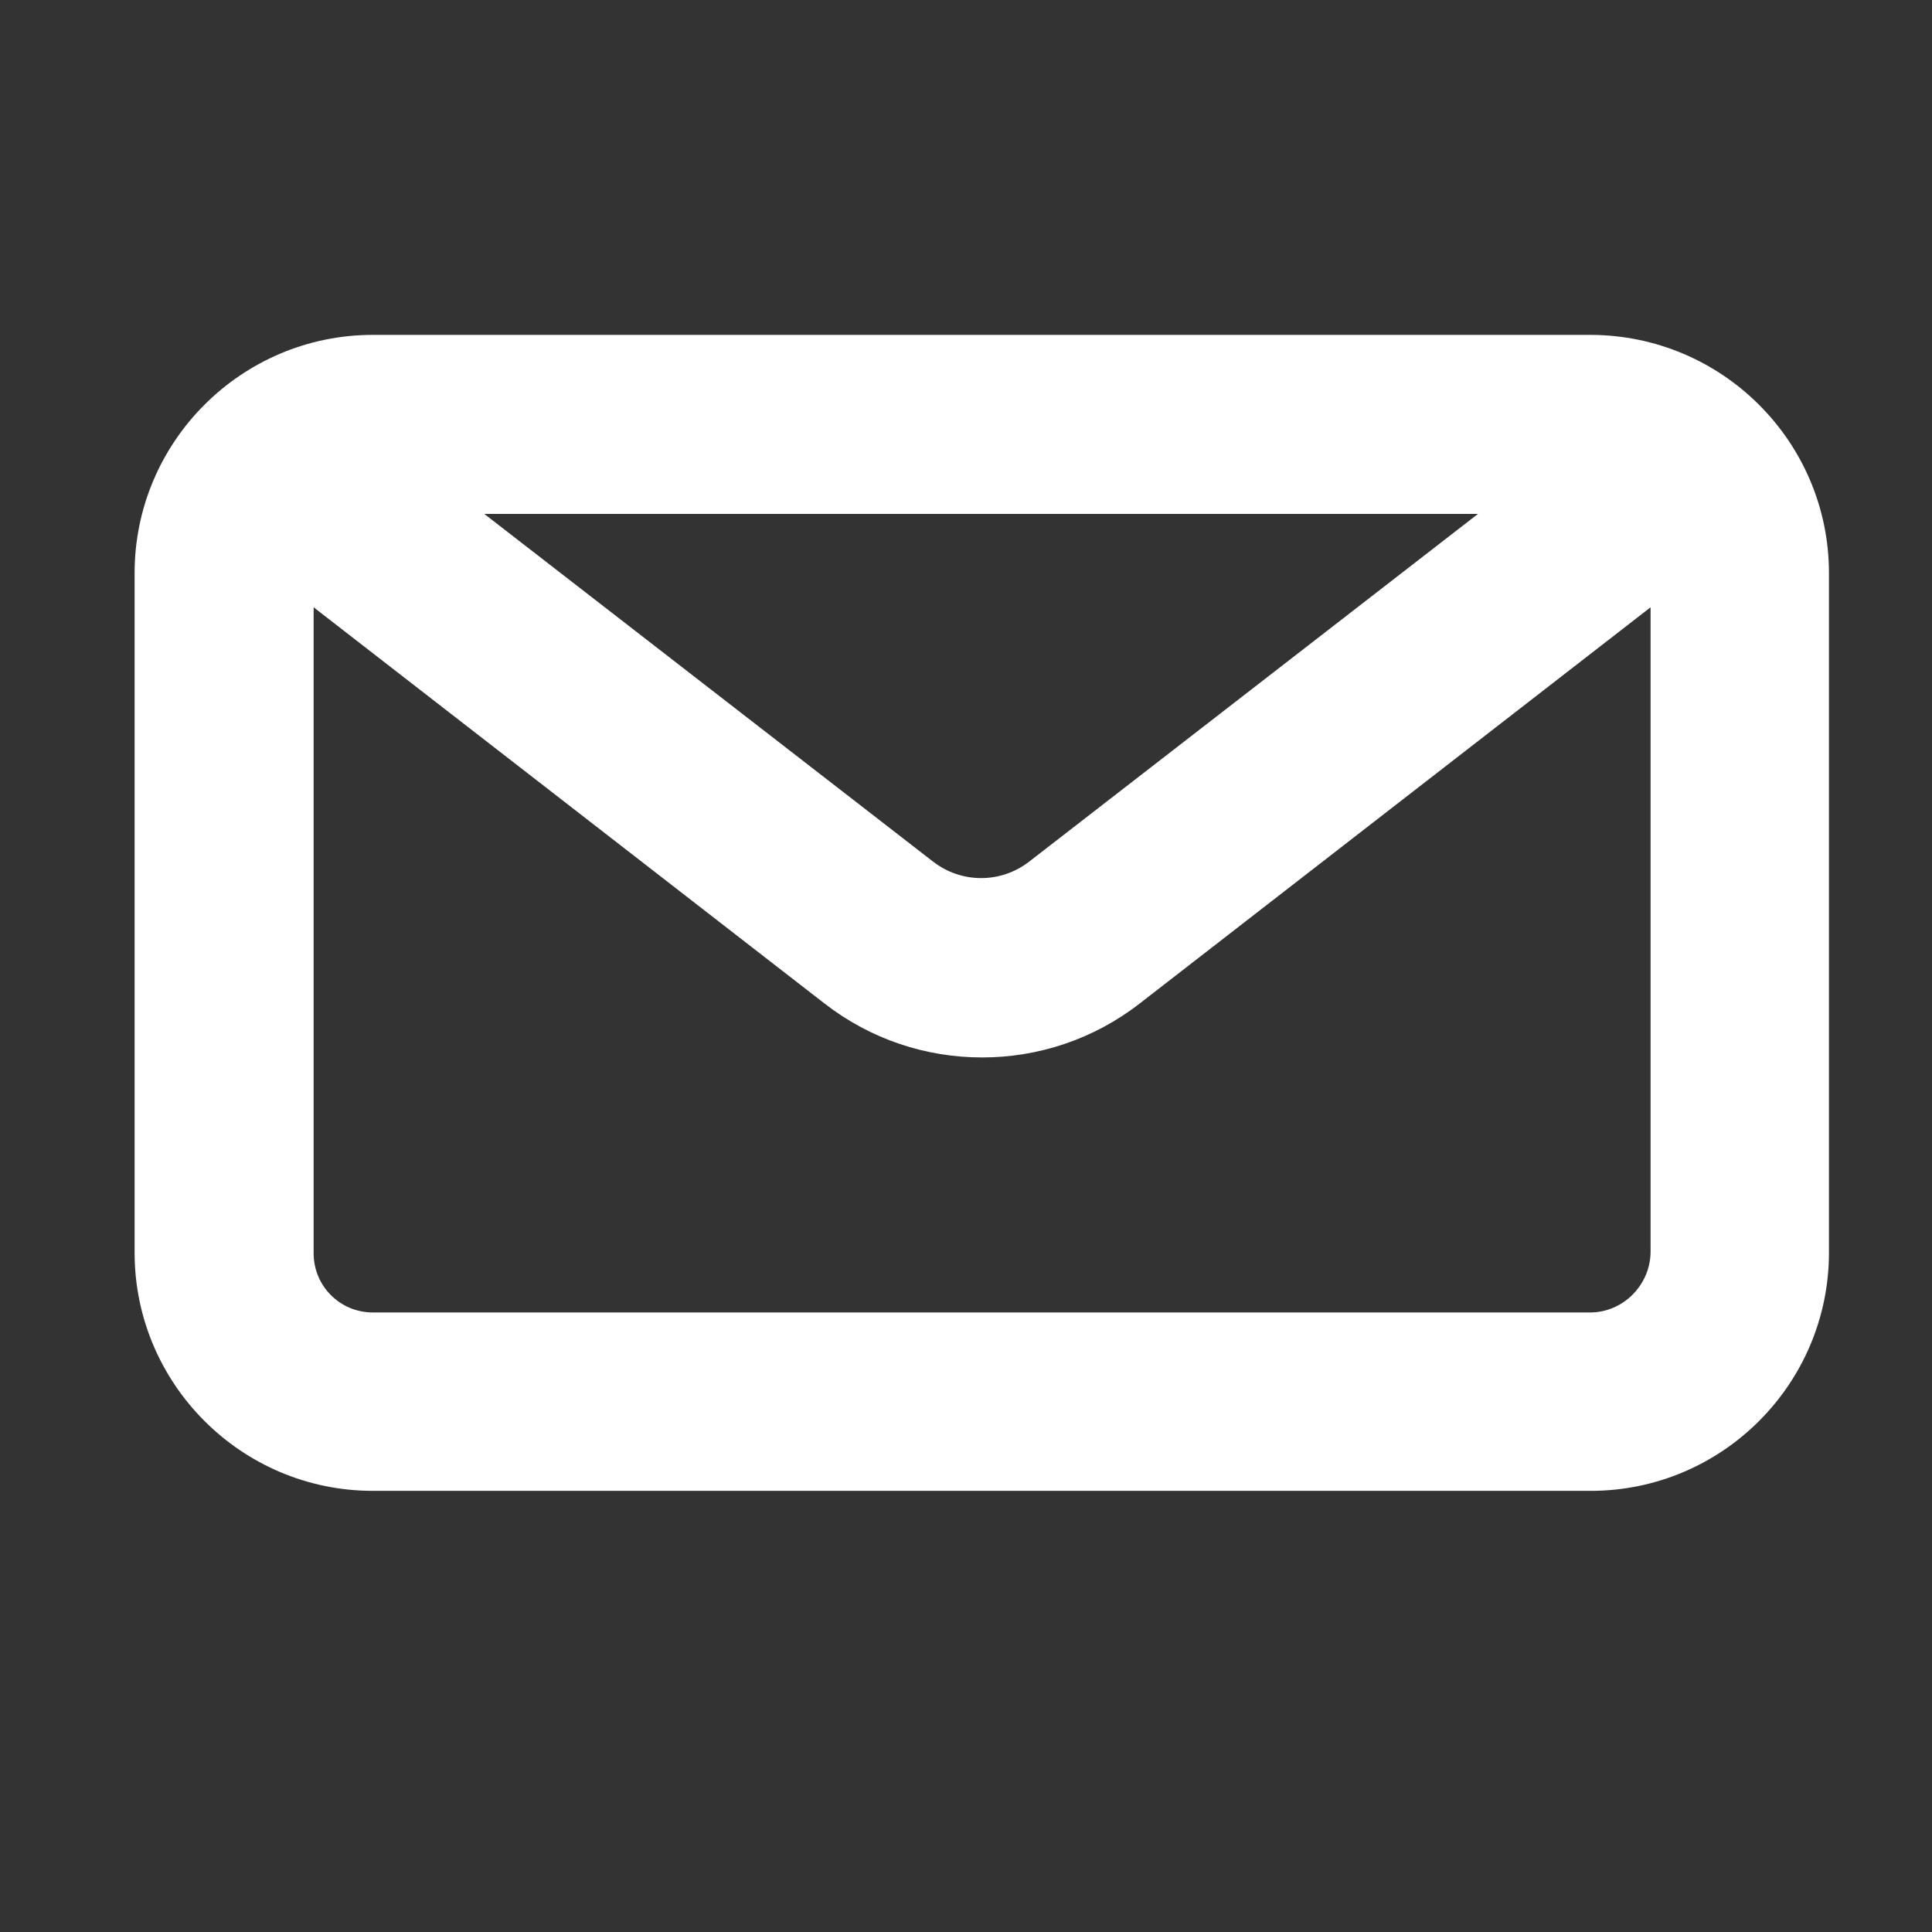
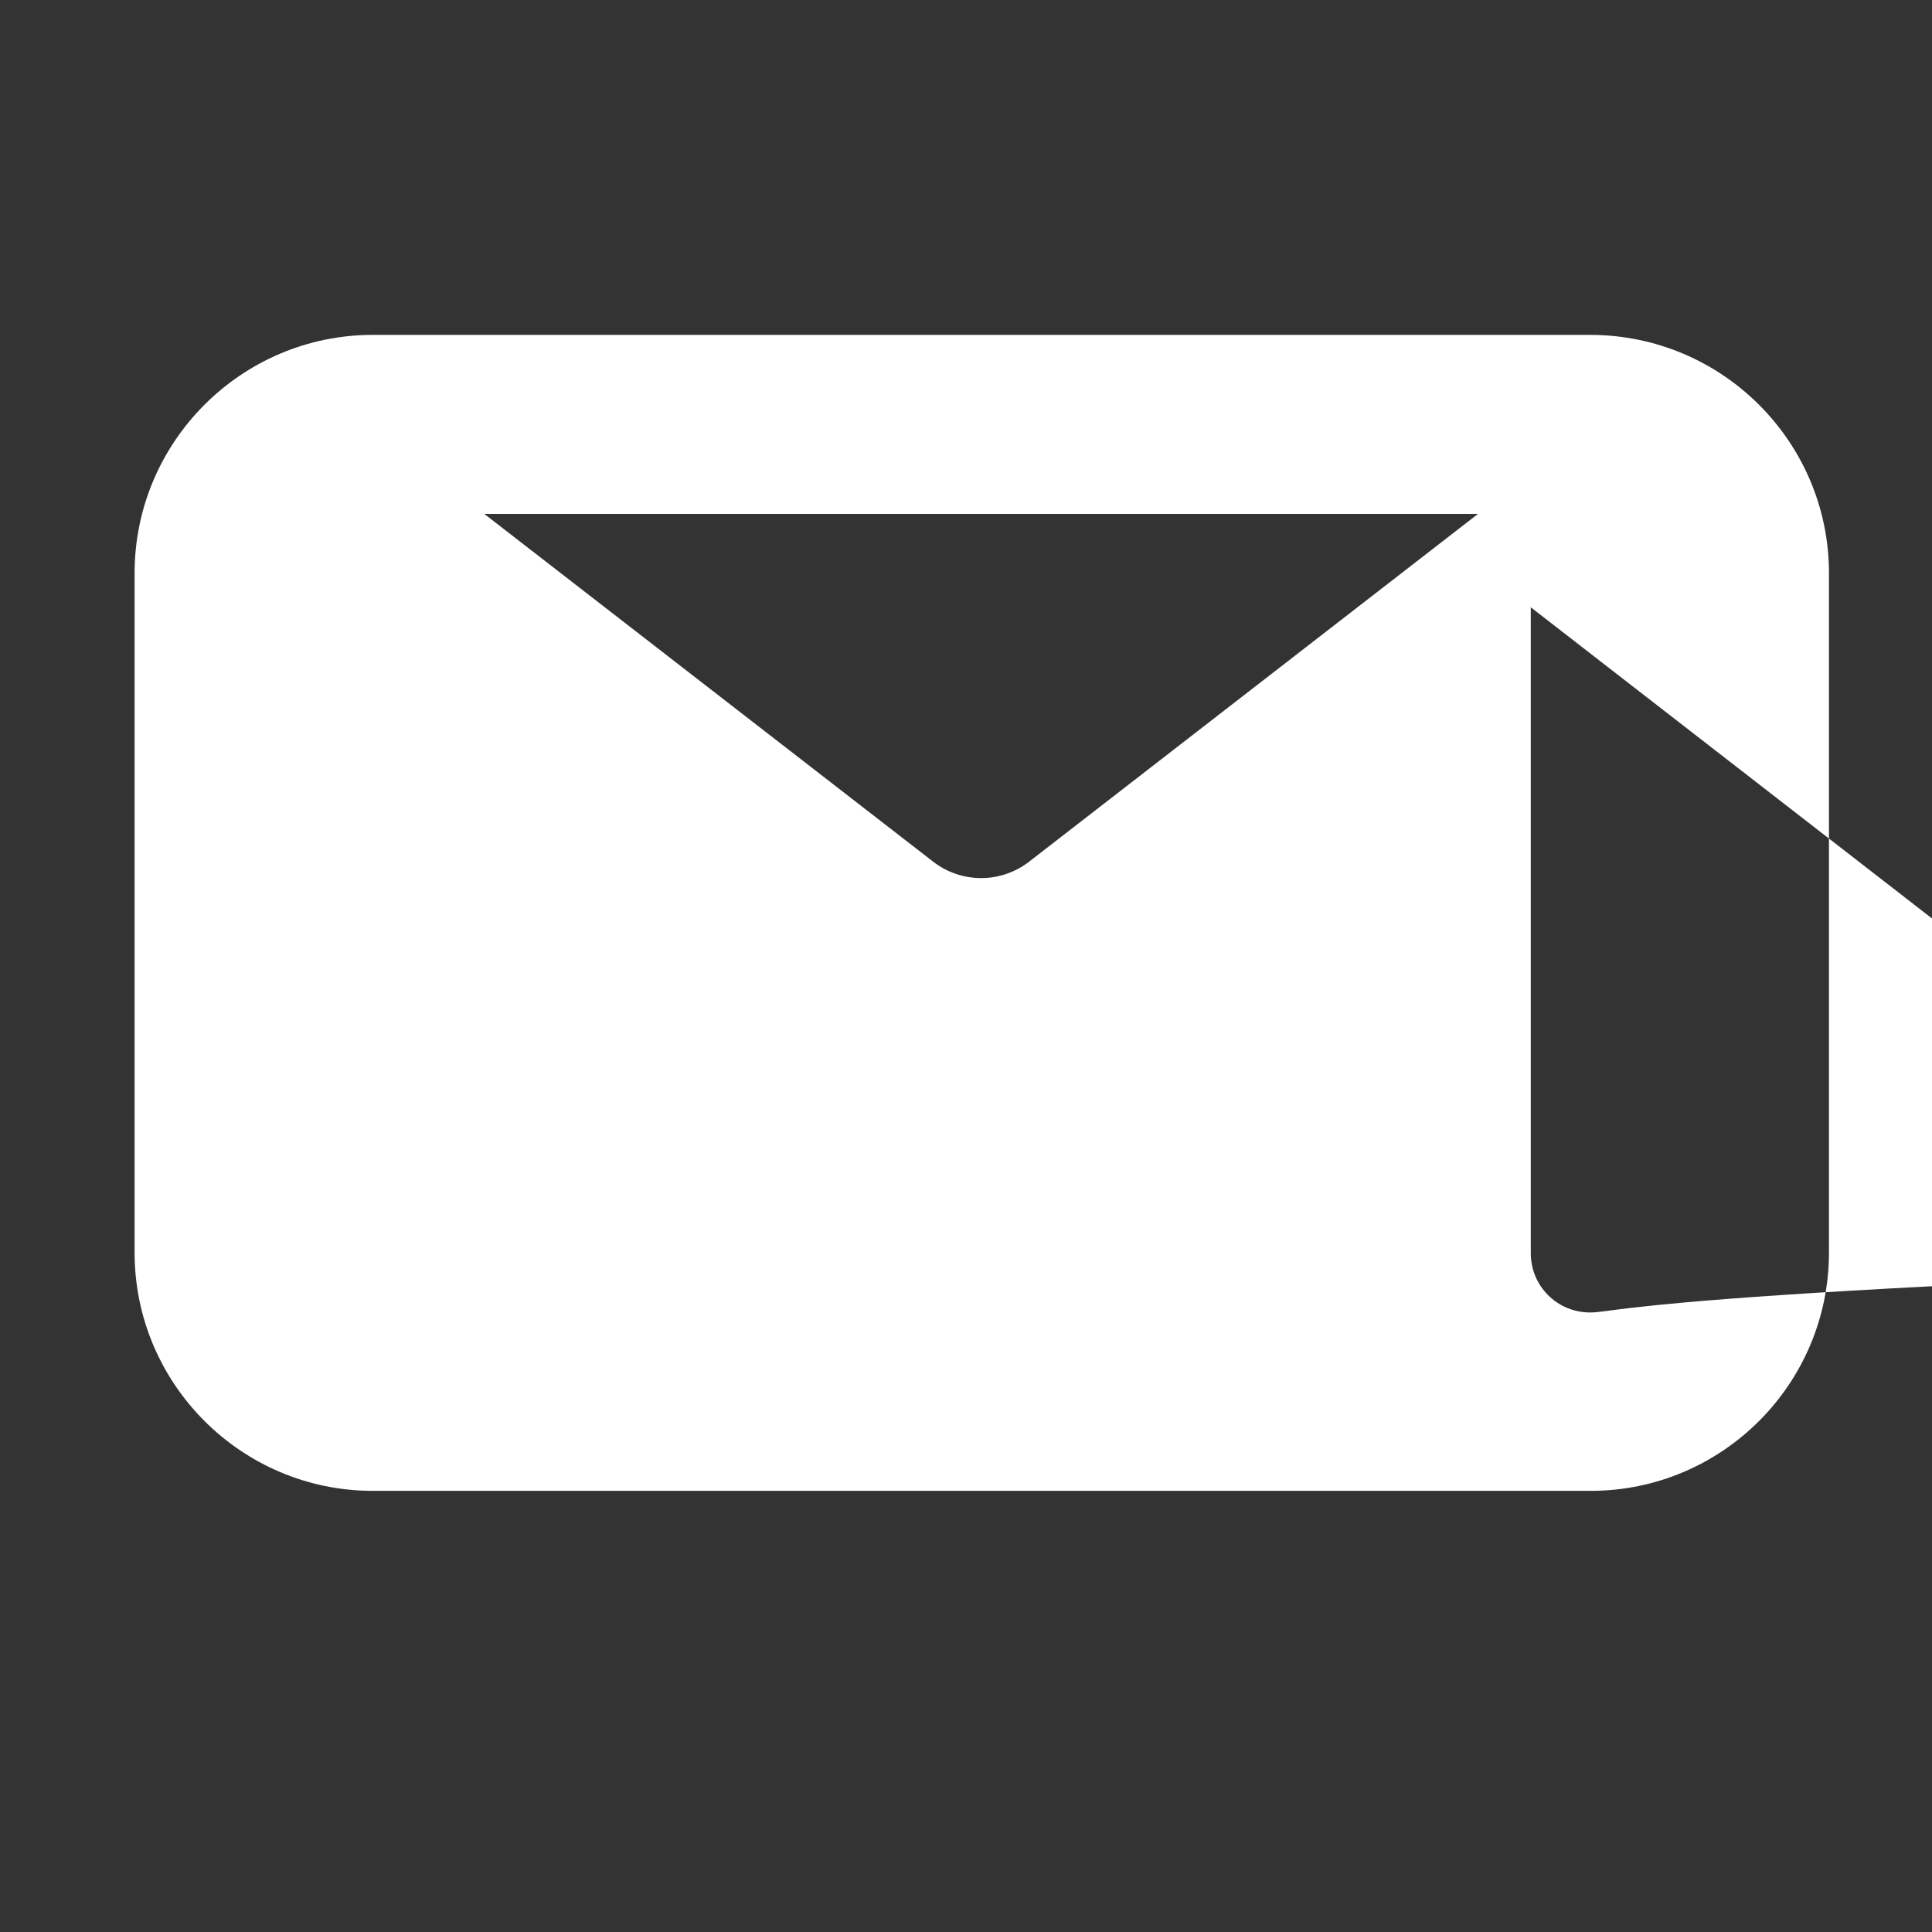
<svg xmlns="http://www.w3.org/2000/svg" version="1.1" id="Layer_1" x="0px" y="0px" viewBox="0 0 30 30" style="enable-background:new 0 0 30 30;" xml:space="preserve">
  <rect x="0" y="0" width="30" height="30" fill="#333333" stroke="none" />
  <style type="text/css">
	.st0{fill:#FFFFFF;}
</style>
-   <path class="st0" d="M24.69,5.2H5.79c-2.04,0-3.7,1.66-3.7,3.7v10.55c0,2.04,1.66,3.7,3.7,3.7h18.91c2.04,0,3.7-1.66,3.7-3.7V8.9  C28.4,6.86,26.74,5.2,24.69,5.2z M22.95,7.98l-6.97,5.4c-0.44,0.34-1.05,0.34-1.49,0l-6.97-5.4H22.95z M24.69,20.38H5.79  c-0.51,0-0.92-0.41-0.92-0.92V9.43l7.93,6.15c0.72,0.56,1.58,0.84,2.45,0.84s1.73-0.28,2.45-0.84l7.93-6.15v10.02  C25.62,19.96,25.2,20.38,24.69,20.38z" />
+   <path class="st0" d="M24.69,5.2H5.79c-2.04,0-3.7,1.66-3.7,3.7v10.55c0,2.04,1.66,3.7,3.7,3.7h18.91c2.04,0,3.7-1.66,3.7-3.7V8.9  C28.4,6.86,26.74,5.2,24.69,5.2z M22.95,7.98l-6.97,5.4c-0.44,0.34-1.05,0.34-1.49,0l-6.97-5.4H22.95z M24.69,20.38c-0.51,0-0.92-0.41-0.92-0.92V9.43l7.93,6.15c0.72,0.56,1.58,0.84,2.45,0.84s1.73-0.28,2.45-0.84l7.93-6.15v10.02  C25.62,19.96,25.2,20.38,24.69,20.38z" />
</svg>